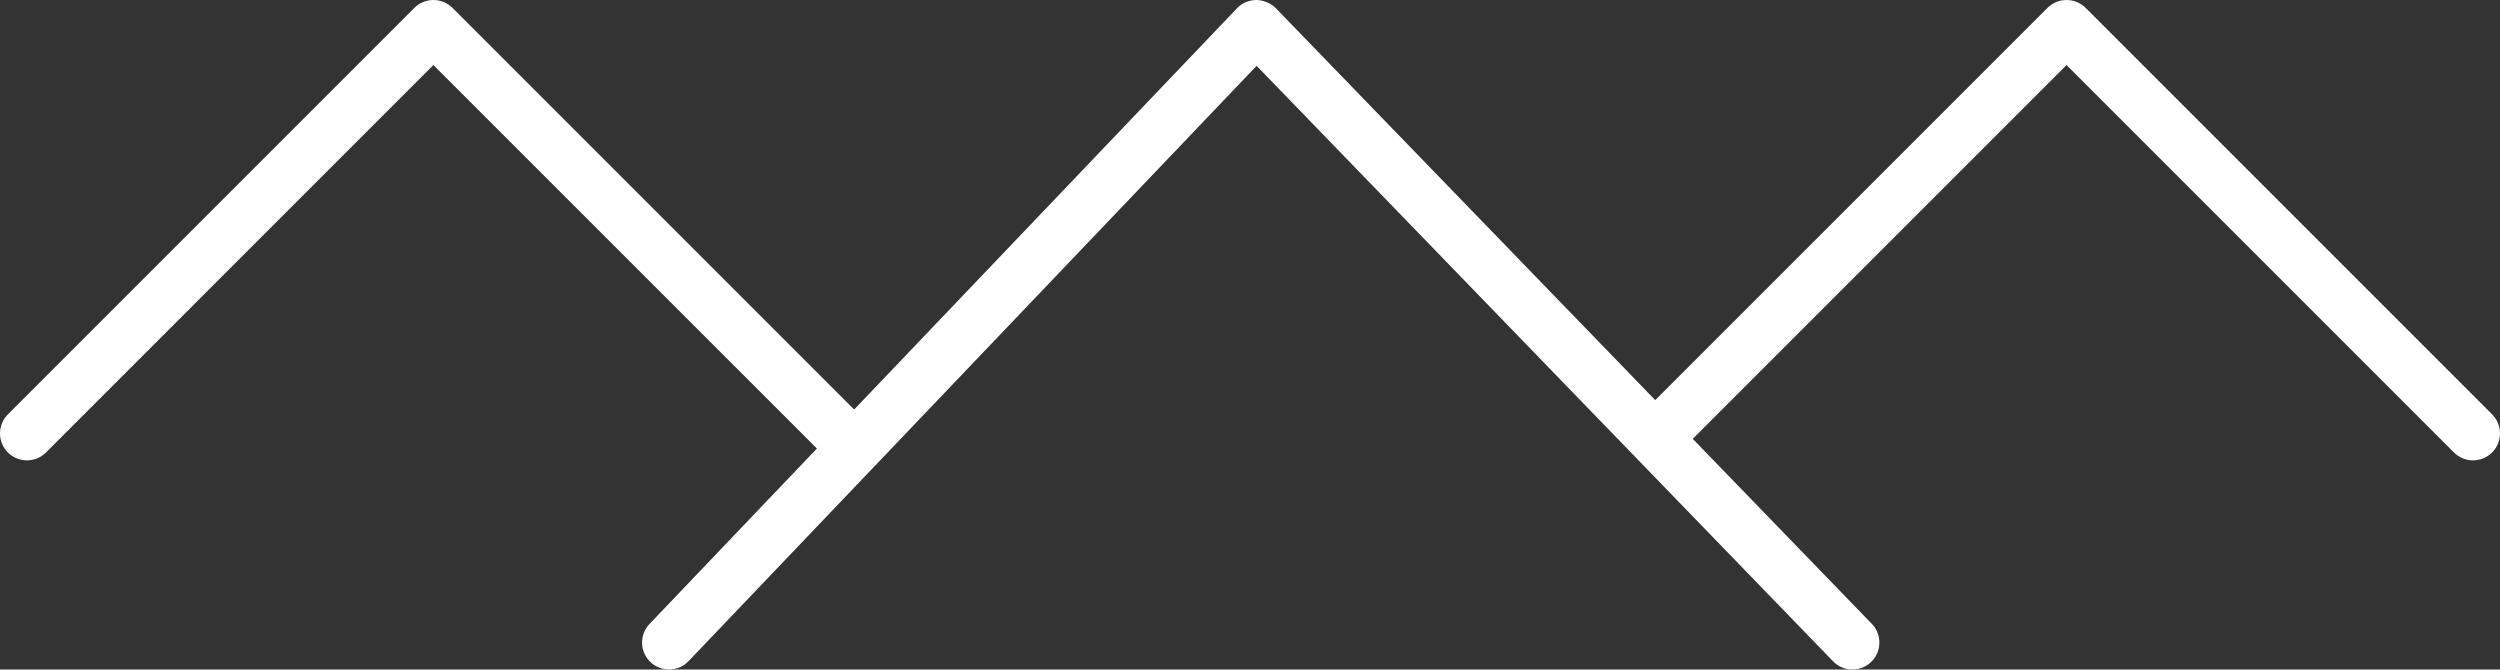
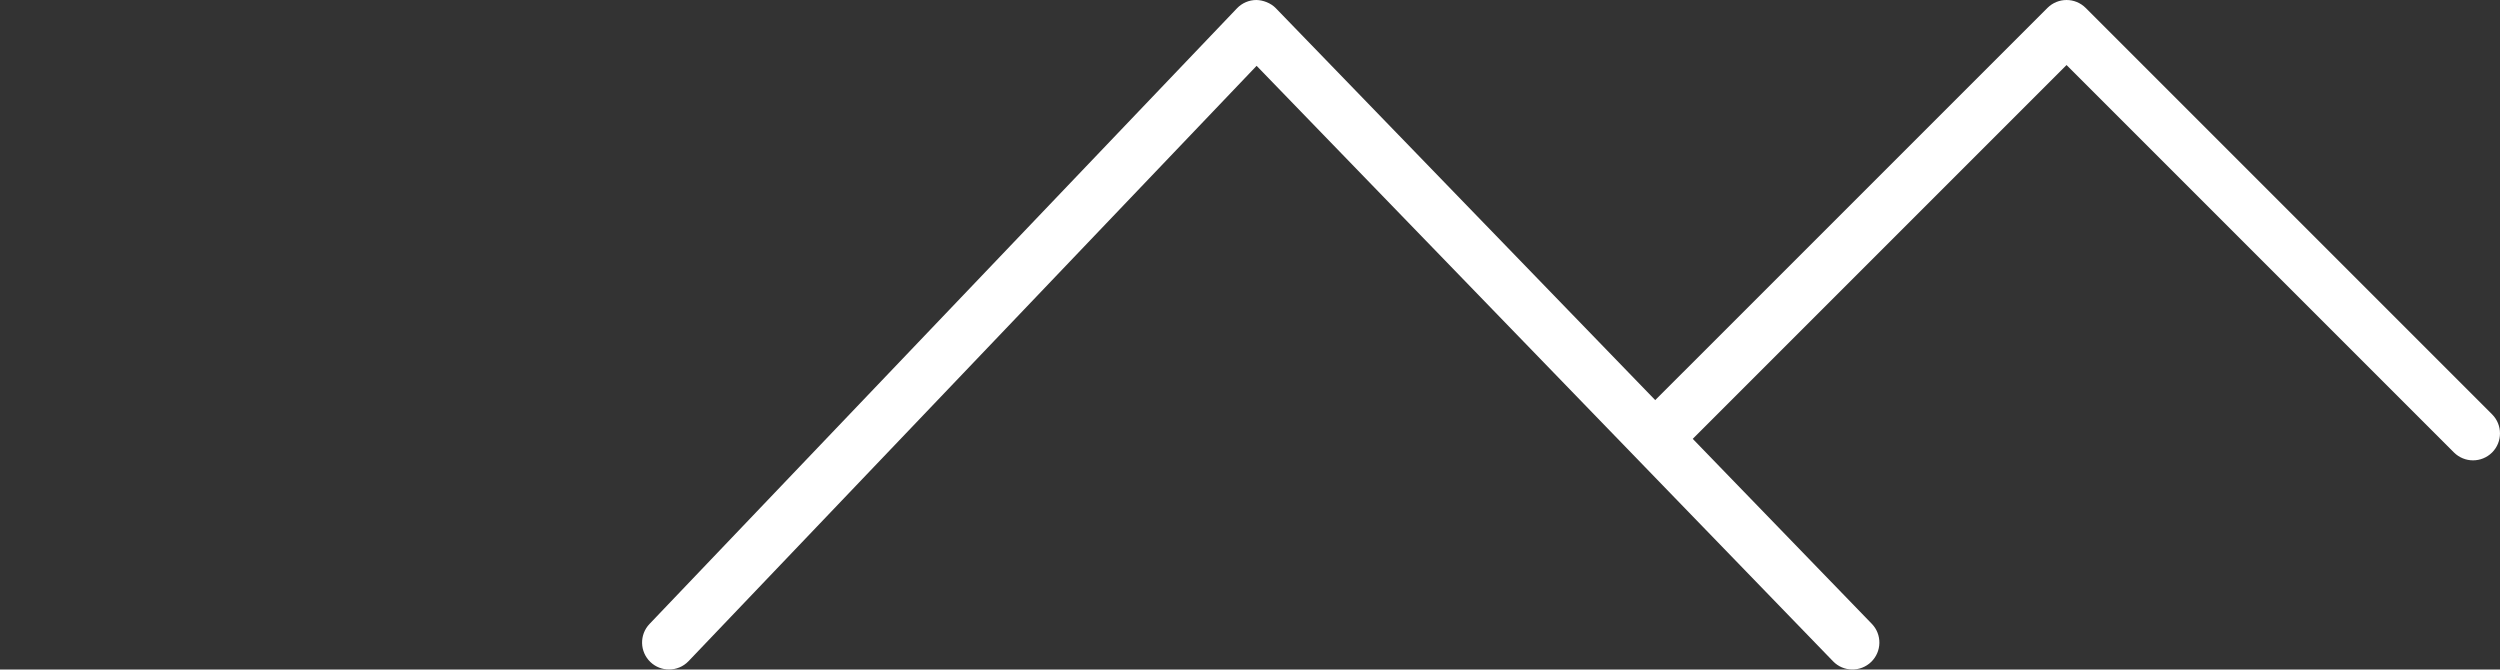
<svg xmlns="http://www.w3.org/2000/svg" viewBox="0 0 832.58 222.97">
  <rect x="0" y="0" width="832.58" height="222.97" fill="#333333" stroke="none" />
  <g fill="#fff">
-     <path d="m279.72 153.31c-2.3 0-4.59-.87-6.34-2.62l-129.04-129.03-129.02 129.03c-3.5 3.49-9.19 3.49-12.69 0-3.5-3.51-3.5-9.19 0-12.7l135.37-135.37c3.5-3.49 9.19-3.49 12.69 0l135.37 135.37c3.5 3.51 3.5 9.19 0 12.7-1.75 1.75-4.05 2.62-6.34 2.62z" />
    <path d="m222.81 222.96c-2.23 0-4.46-.82-6.2-2.48-3.58-3.43-3.72-9.1-.29-12.69l195.63-205.02c1.69-1.77 4.02-2.77 6.46-2.77 2.2.04 4.78.97 6.48 2.73l198.48 205.02c3.45 3.56 3.35 9.24-.21 12.69-3.57 3.44-9.25 3.36-12.69-.21l-191.98-198.31-189.19 198.27c-1.76 1.84-4.12 2.77-6.49 2.77z" />
    <path d="m823.6 153.31c-2.29 0-4.59-.87-6.35-2.62l-129.02-129.03-129.03 129.03c-3.51 3.5-9.19 3.48-12.7 0-3.5-3.51-3.5-9.19 0-12.7l135.38-135.37c3.51-3.49 9.19-3.49 12.7 0l135.37 135.37c3.5 3.51 3.5 9.19 0 12.7-1.76 1.75-4.06 2.62-6.35 2.62z" />
  </g>
</svg>